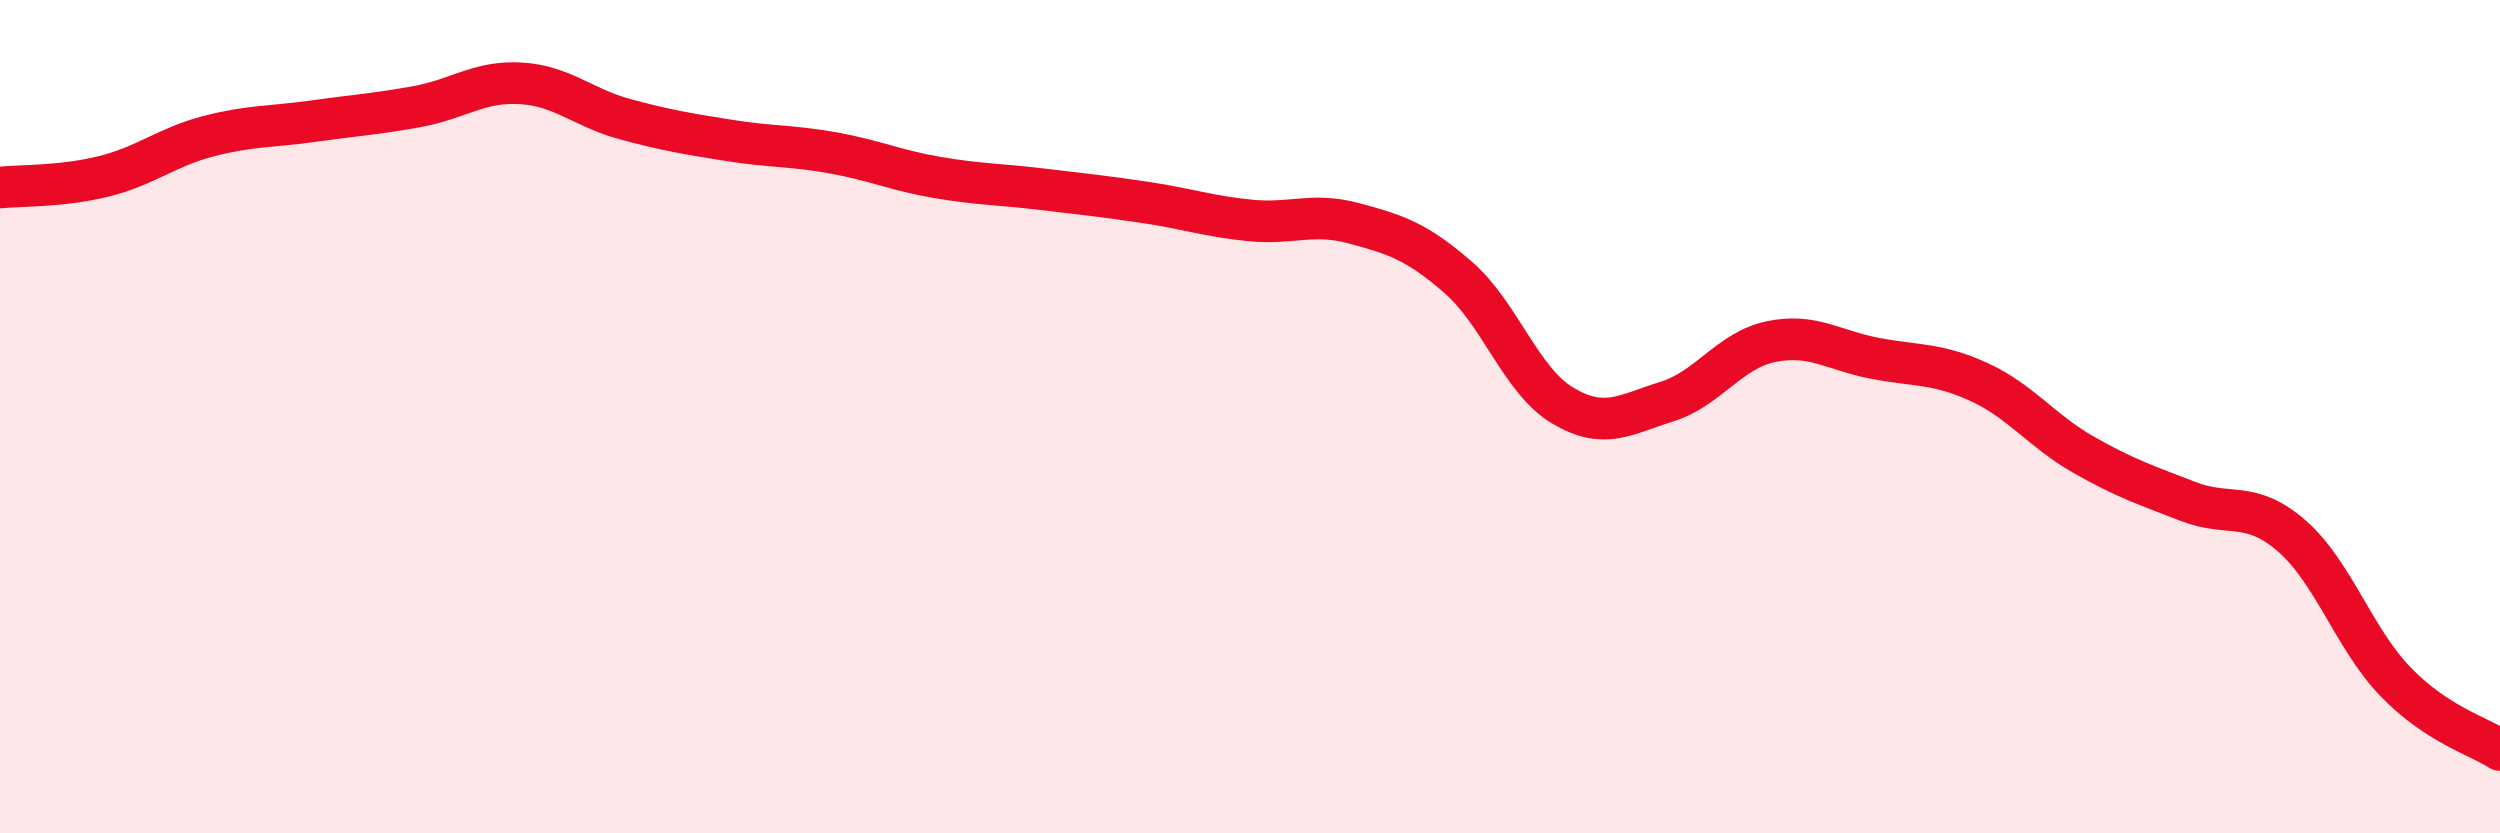
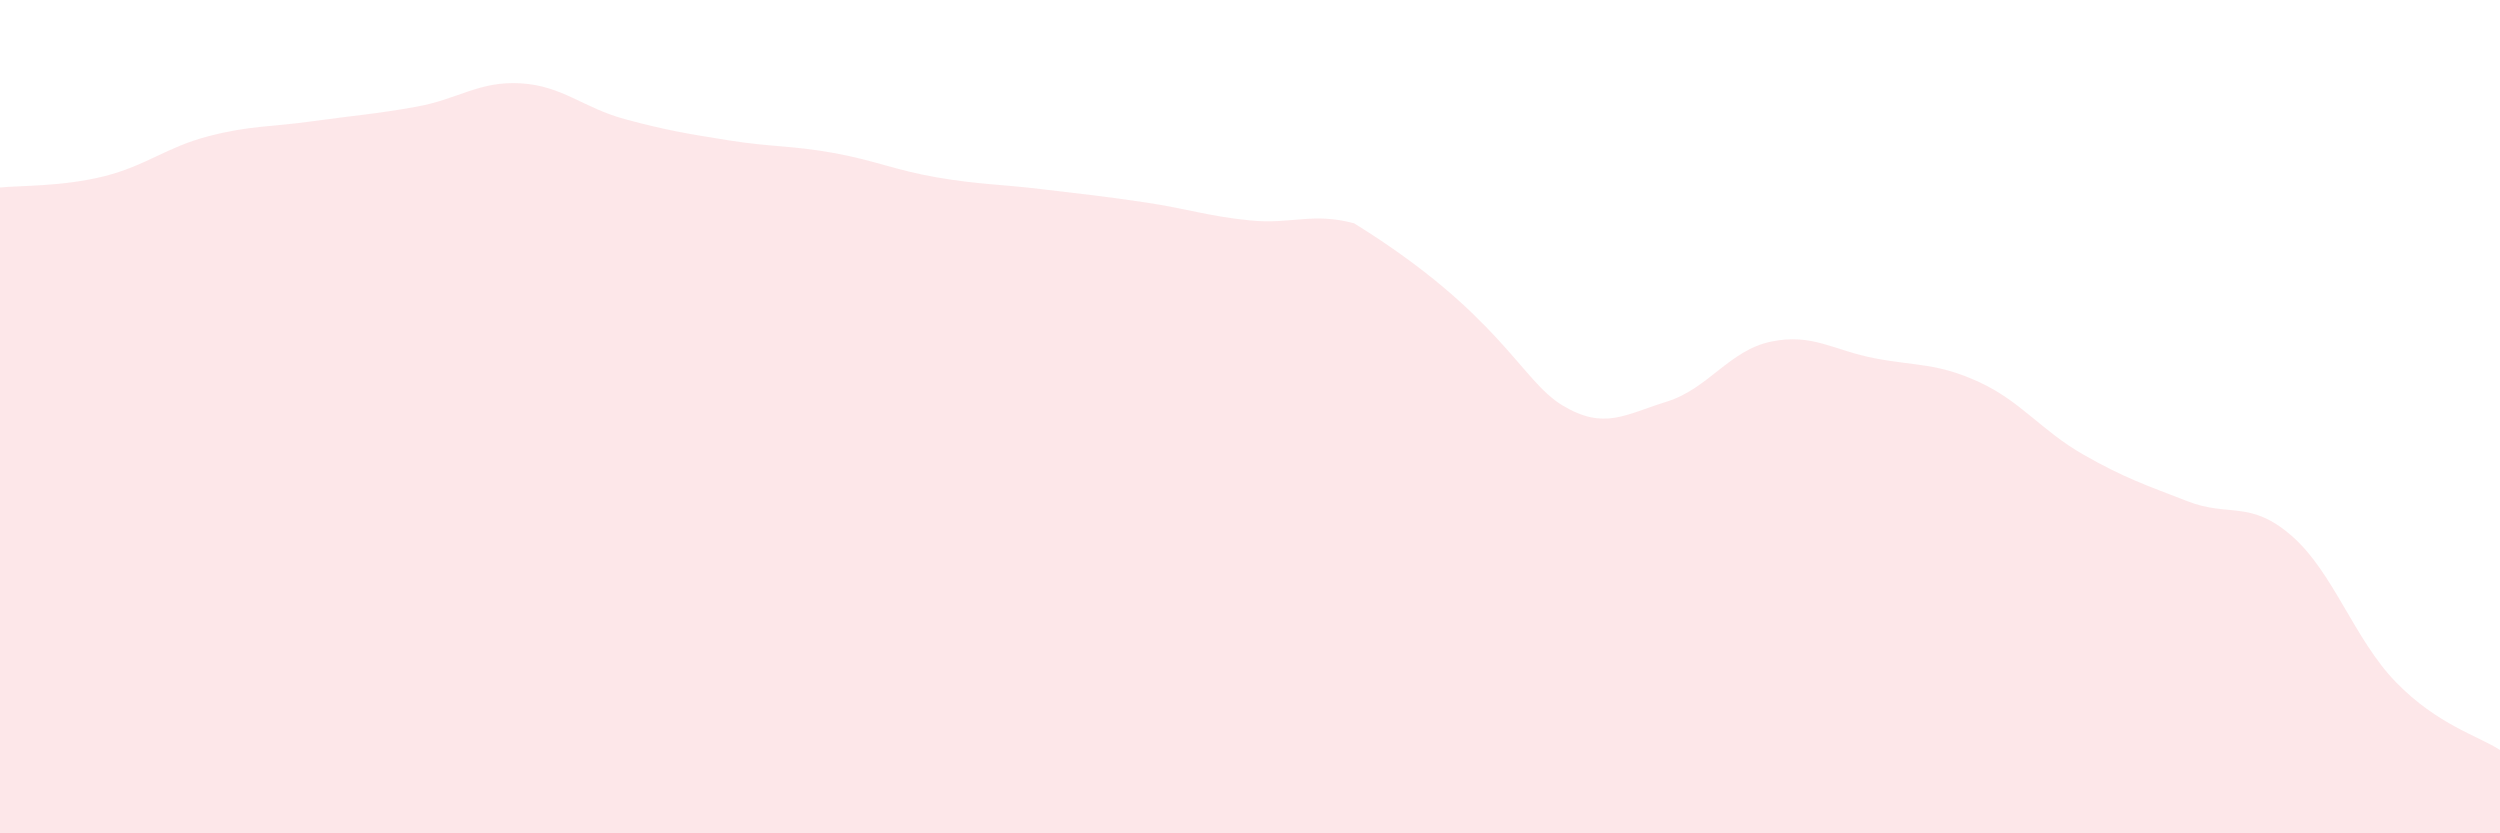
<svg xmlns="http://www.w3.org/2000/svg" width="60" height="20" viewBox="0 0 60 20">
-   <path d="M 0,4.5 C 0.5,4.45 1.5,4.48 2.5,4.23 C 3.5,3.98 4,3.53 5,3.27 C 6,3.01 6.5,3.05 7.5,2.91 C 8.5,2.77 9,2.74 10,2.56 C 11,2.38 11.5,1.94 12.5,2 C 13.5,2.06 14,2.59 15,2.86 C 16,3.13 16.5,3.21 17.5,3.37 C 18.5,3.53 19,3.49 20,3.67 C 21,3.85 21.5,4.09 22.5,4.26 C 23.5,4.43 24,4.42 25,4.54 C 26,4.66 26.5,4.71 27.5,4.86 C 28.5,5.01 29,5.19 30,5.29 C 31,5.39 31.5,5.09 32.5,5.36 C 33.5,5.63 34,5.79 35,6.66 C 36,7.53 36.5,9.13 37.5,9.73 C 38.5,10.33 39,9.95 40,9.64 C 41,9.33 41.5,8.41 42.5,8.2 C 43.5,7.99 44,8.41 45,8.6 C 46,8.79 46.5,8.71 47.5,9.17 C 48.5,9.63 49,10.34 50,10.91 C 51,11.48 51.5,11.64 52.5,12.03 C 53.5,12.42 54,11.99 55,12.86 C 56,13.73 56.5,15.34 57.5,16.37 C 58.5,17.4 59.5,17.67 60,18L60 20L0 20Z" fill="#EB0A25" opacity="0.1" stroke-linecap="round" stroke-linejoin="round" />
-   <path d="M 0,4.5 C 0.5,4.45 1.5,4.48 2.5,4.23 C 3.5,3.98 4,3.53 5,3.27 C 6,3.01 6.5,3.05 7.5,2.91 C 8.5,2.77 9,2.74 10,2.56 C 11,2.38 11.5,1.94 12.5,2 C 13.5,2.06 14,2.59 15,2.86 C 16,3.13 16.5,3.21 17.5,3.37 C 18.5,3.53 19,3.49 20,3.67 C 21,3.85 21.5,4.09 22.5,4.26 C 23.5,4.43 24,4.42 25,4.54 C 26,4.66 26.5,4.71 27.5,4.86 C 28.5,5.01 29,5.19 30,5.29 C 31,5.39 31.5,5.09 32.5,5.36 C 33.5,5.63 34,5.79 35,6.66 C 36,7.53 36.5,9.13 37.5,9.73 C 38.5,10.33 39,9.95 40,9.64 C 41,9.33 41.5,8.41 42.5,8.2 C 43.5,7.99 44,8.41 45,8.6 C 46,8.79 46.5,8.71 47.5,9.17 C 48.5,9.63 49,10.34 50,10.91 C 51,11.48 51.5,11.64 52.5,12.03 C 53.5,12.42 54,11.99 55,12.86 C 56,13.73 56.5,15.34 57.5,16.37 C 58.5,17.4 59.5,17.67 60,18" stroke="#EB0A25" stroke-width="1" fill="none" stroke-linecap="round" stroke-linejoin="round" />
+   <path d="M 0,4.5 C 0.5,4.45 1.5,4.48 2.5,4.23 C 3.5,3.98 4,3.53 5,3.27 C 6,3.01 6.5,3.05 7.5,2.91 C 8.5,2.77 9,2.74 10,2.56 C 11,2.38 11.5,1.94 12.5,2 C 13.5,2.06 14,2.59 15,2.86 C 16,3.13 16.5,3.21 17.5,3.37 C 18.5,3.53 19,3.49 20,3.67 C 21,3.85 21.5,4.09 22.5,4.26 C 23.5,4.43 24,4.42 25,4.54 C 26,4.66 26.5,4.71 27.5,4.86 C 28.5,5.01 29,5.19 30,5.29 C 31,5.39 31.5,5.09 32.5,5.36 C 36,7.53 36.5,9.13 37.5,9.73 C 38.5,10.33 39,9.95 40,9.64 C 41,9.33 41.5,8.41 42.5,8.2 C 43.5,7.99 44,8.41 45,8.6 C 46,8.79 46.5,8.71 47.5,9.17 C 48.5,9.63 49,10.34 50,10.91 C 51,11.48 51.5,11.64 52.5,12.03 C 53.5,12.42 54,11.99 55,12.86 C 56,13.73 56.5,15.34 57.5,16.37 C 58.5,17.4 59.5,17.67 60,18L60 20L0 20Z" fill="#EB0A25" opacity="0.1" stroke-linecap="round" stroke-linejoin="round" />
</svg>